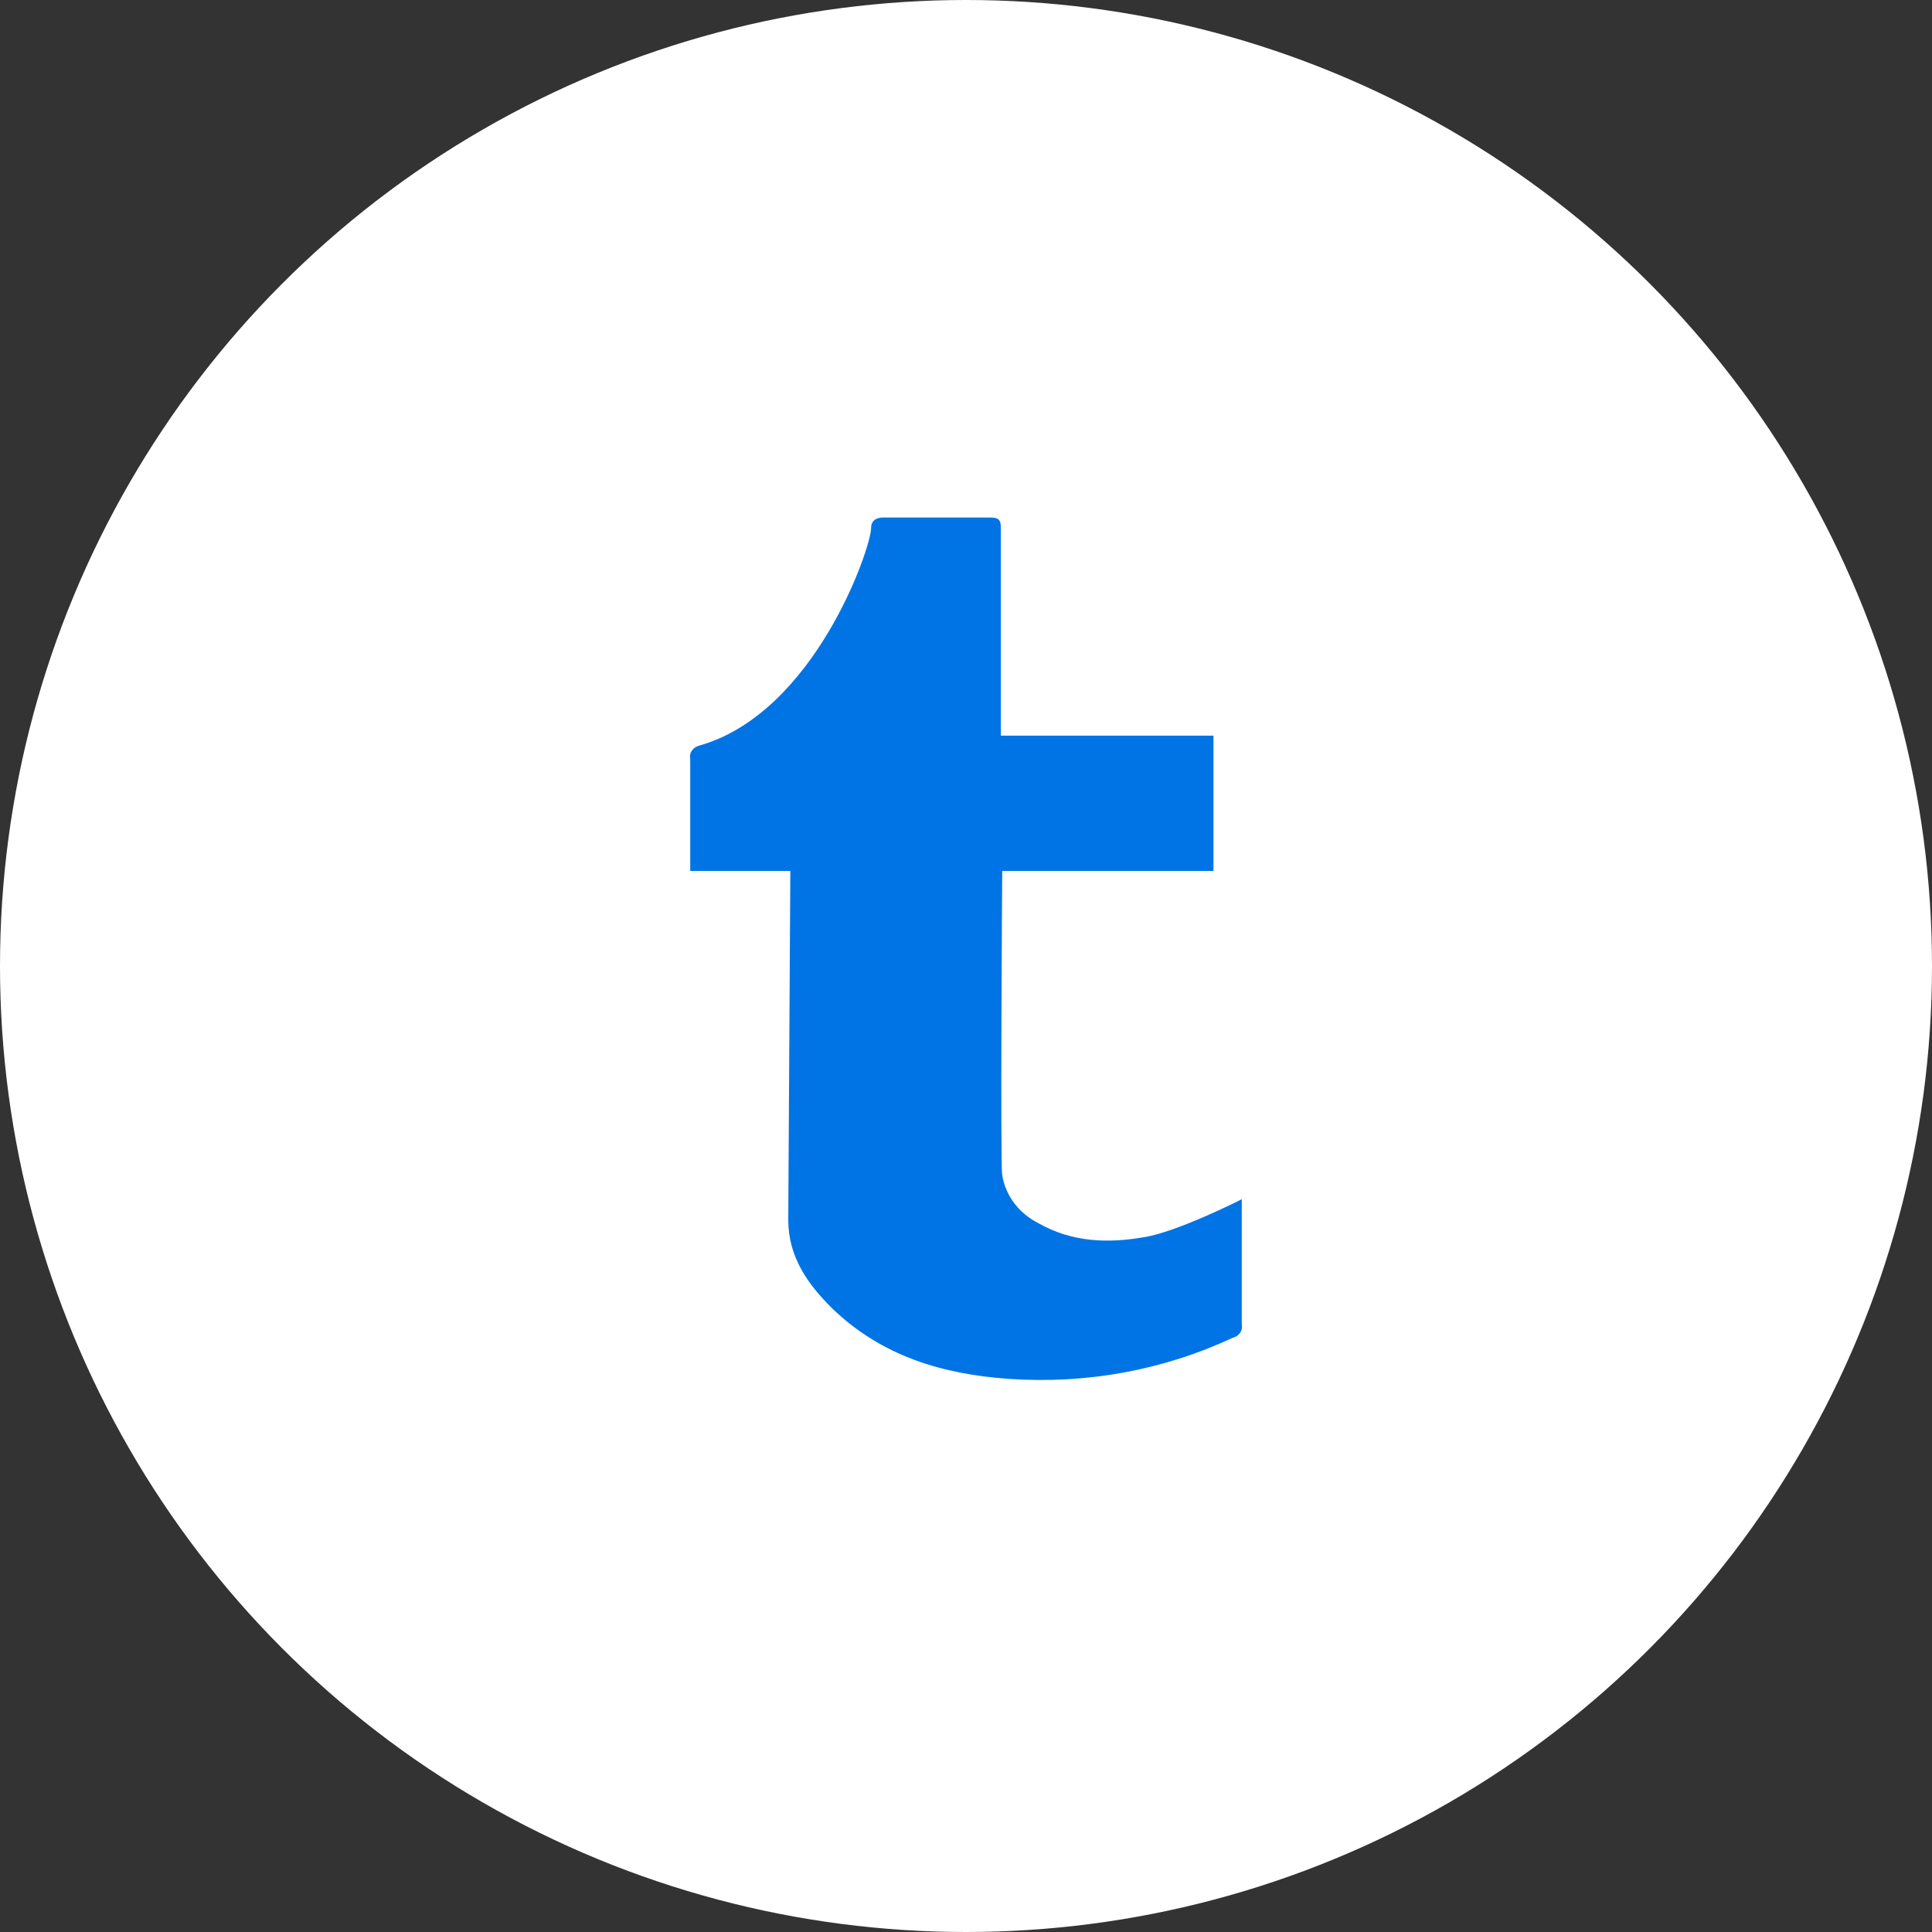
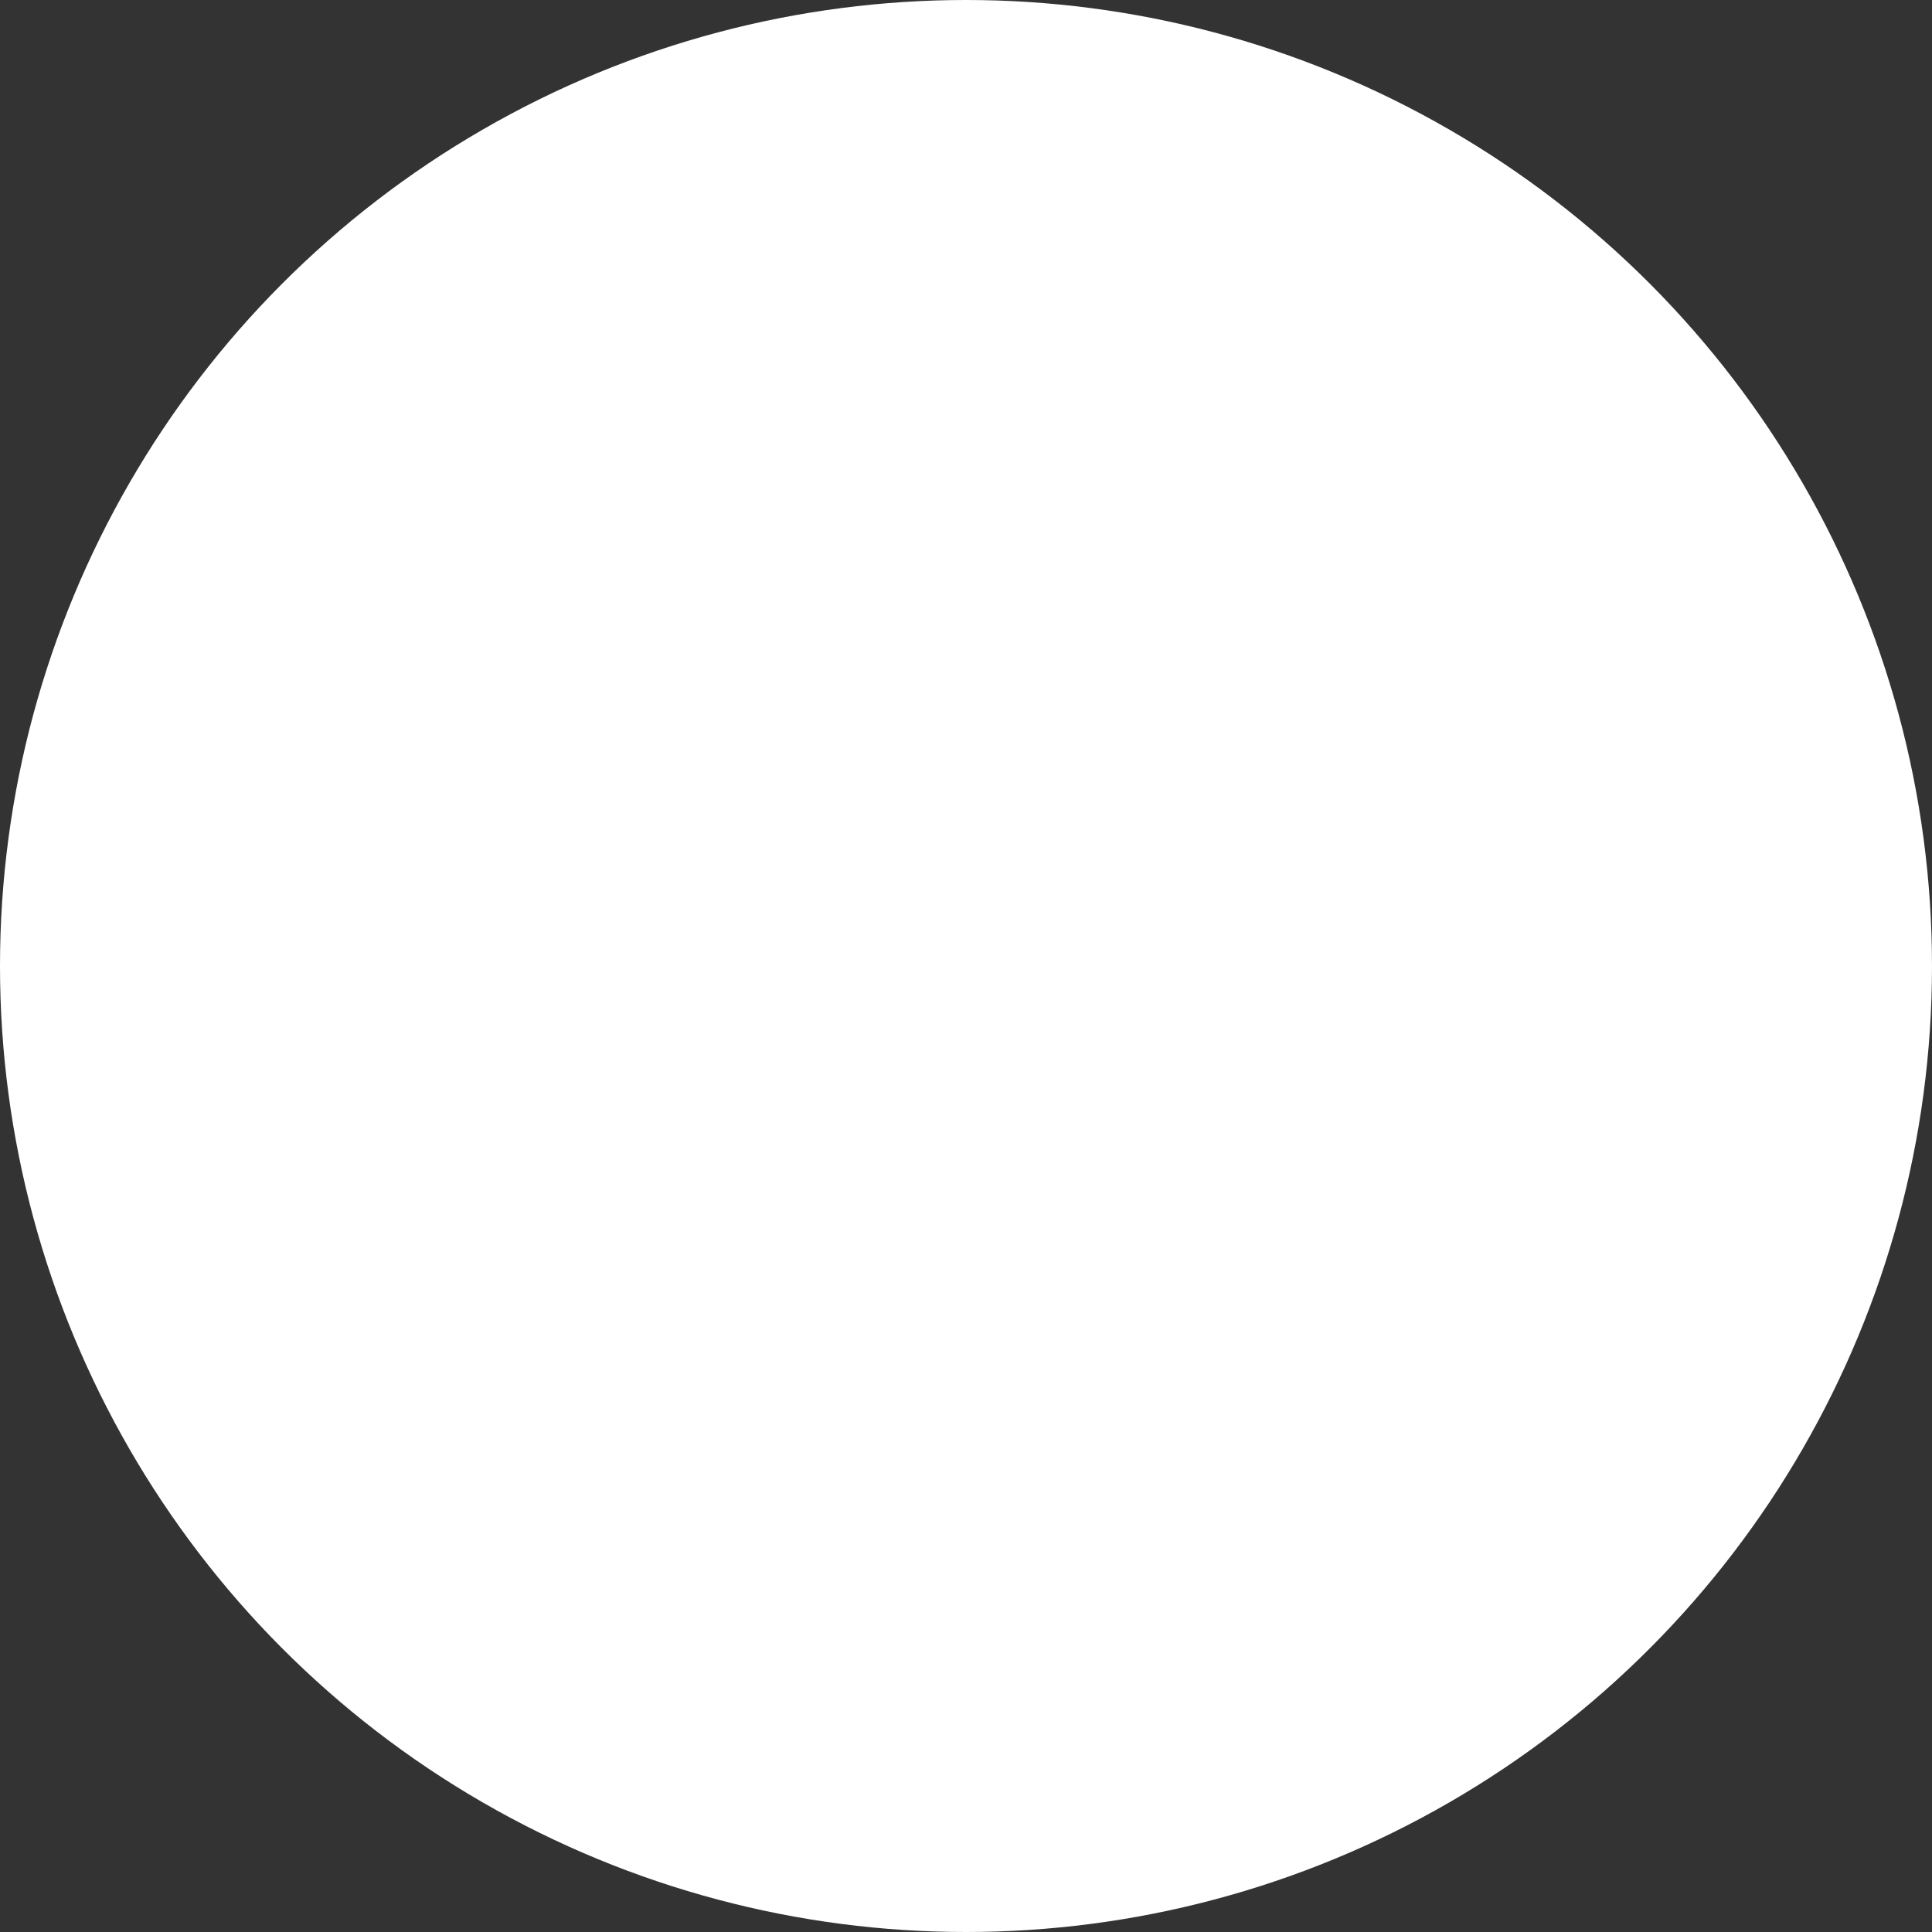
<svg xmlns="http://www.w3.org/2000/svg" width="56" height="56" viewBox="0 0 56 56" fill="none">
  <rect x="0" y="0" width="56" height="56" fill="#333333" stroke="none" />
  <circle cx="28" cy="28" r="28" fill="white" />
-   <path d="M22.908 25.245H20.007V21.997C19.967 21.804 20.107 21.651 20.267 21.612C23.608 20.67 25.249 15.884 25.249 15.307C25.249 15.096 25.389 15 25.609 15H28.71C28.97 15 29.01 15.096 29.01 15.307V21.324H35.173V25.245H29.05C29.05 25.302 28.99 33.702 29.05 34.067C29.15 34.663 29.531 35.163 30.091 35.451C31.071 36.009 32.112 36.047 33.192 35.855C34.112 35.701 35.893 34.817 35.993 34.759V38.392C36.033 38.584 35.893 38.738 35.733 38.776C33.712 39.718 31.491 40.122 29.25 39.968C27.33 39.834 25.569 39.315 24.128 37.931C23.408 37.219 22.848 36.431 22.848 35.355L22.908 25.245Z" fill="#0074E4" />
</svg>